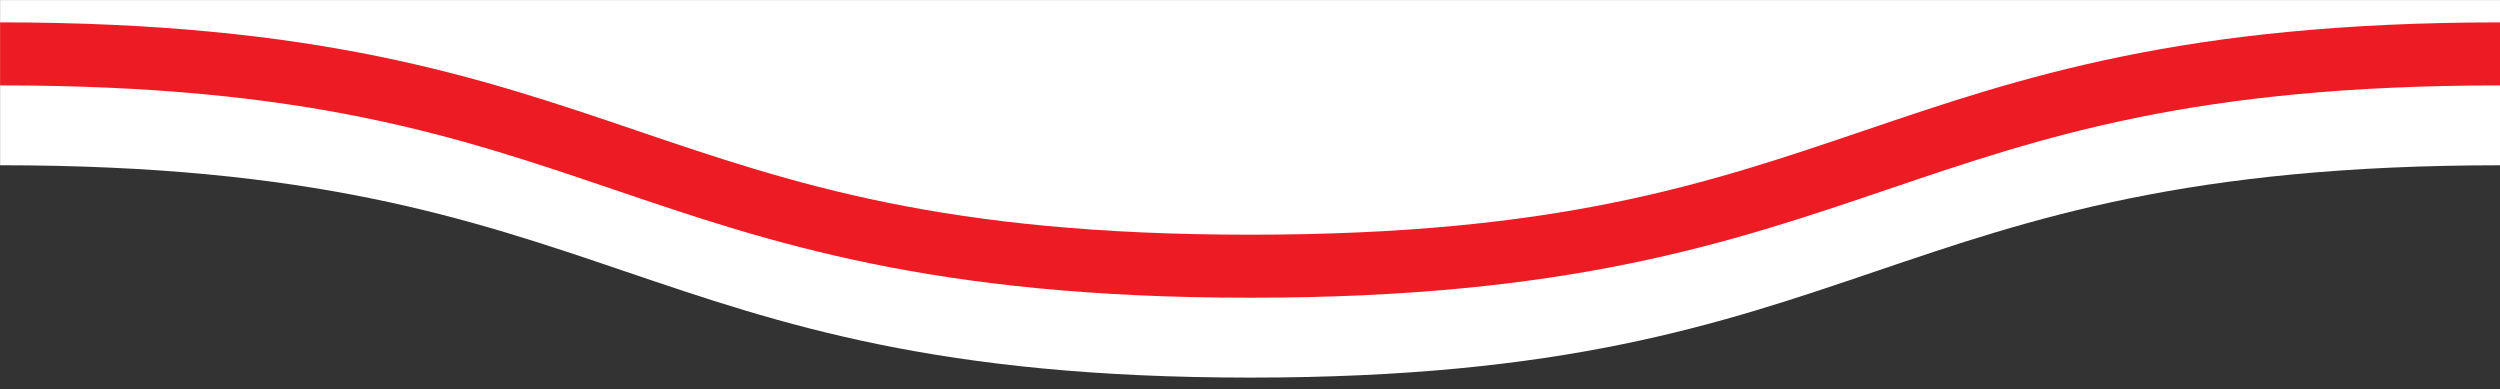
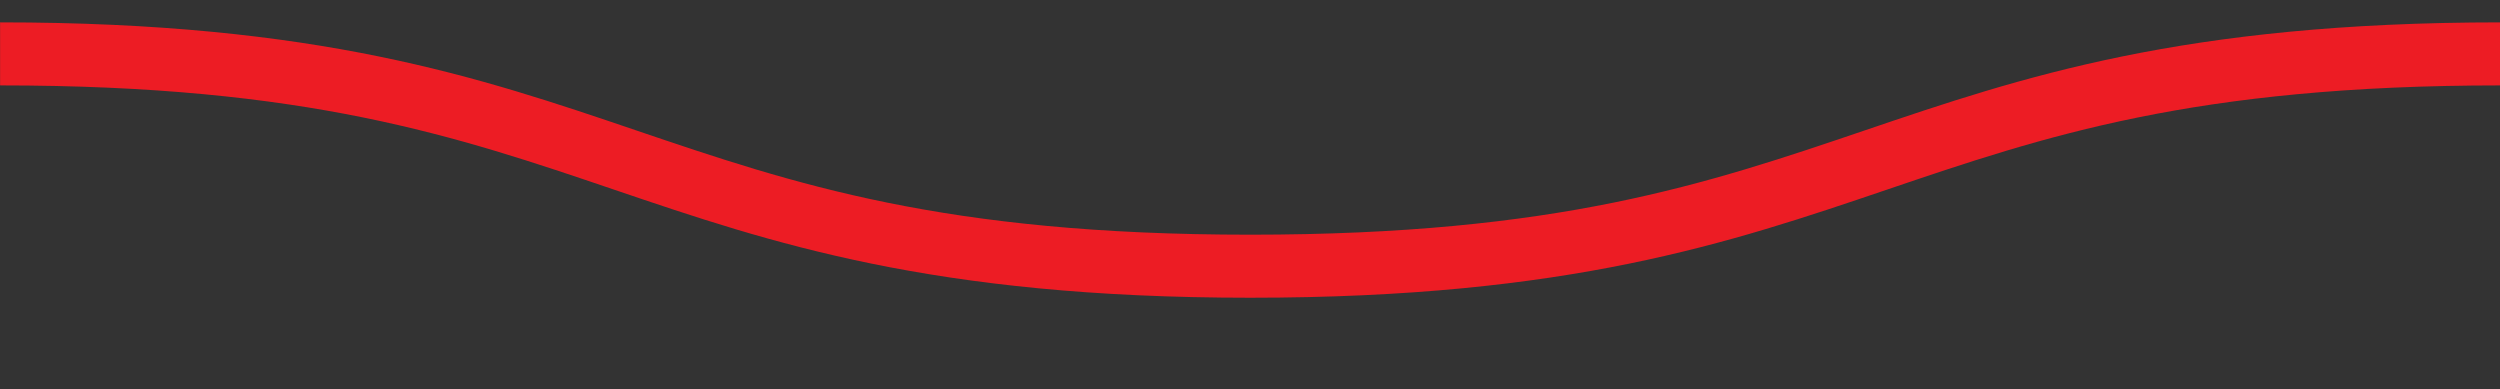
<svg xmlns="http://www.w3.org/2000/svg" version="1.1" id="Layer_1" x="0px" y="0px" width="1156px" height="180px" viewBox="0 0 1156 180" enable-background="new 0 0 1156 180" xml:space="preserve">
  <rect x="0" y="0" width="1156" height="180" fill="#333333" stroke="none" />
  <g>
-     <path fill="#FFFFFF" d="M0.04,0.02h1156.21v76.4c-289.05,0-289.05,98.18-578.11,98.18S289.09,76.41,0.04,76.41" />
    <path fill="#ED1C24" d="M578.15,137.67c-147.07,0-221.77-25.37-294-49.91C211.06,62.94,142.02,39.49,0.04,39.49V10.34   c147.07,0,221.77,25.37,294,49.91c73.09,24.82,142.12,48.27,284.1,48.27c142.03,0,211.16-23.46,284.34-48.3   c72.25-24.52,146.95-49.88,293.77-49.88v29.15c-141.73,0-210.78,23.44-283.88,48.25C800.05,112.29,725.27,137.67,578.15,137.67z" />
  </g>
</svg>